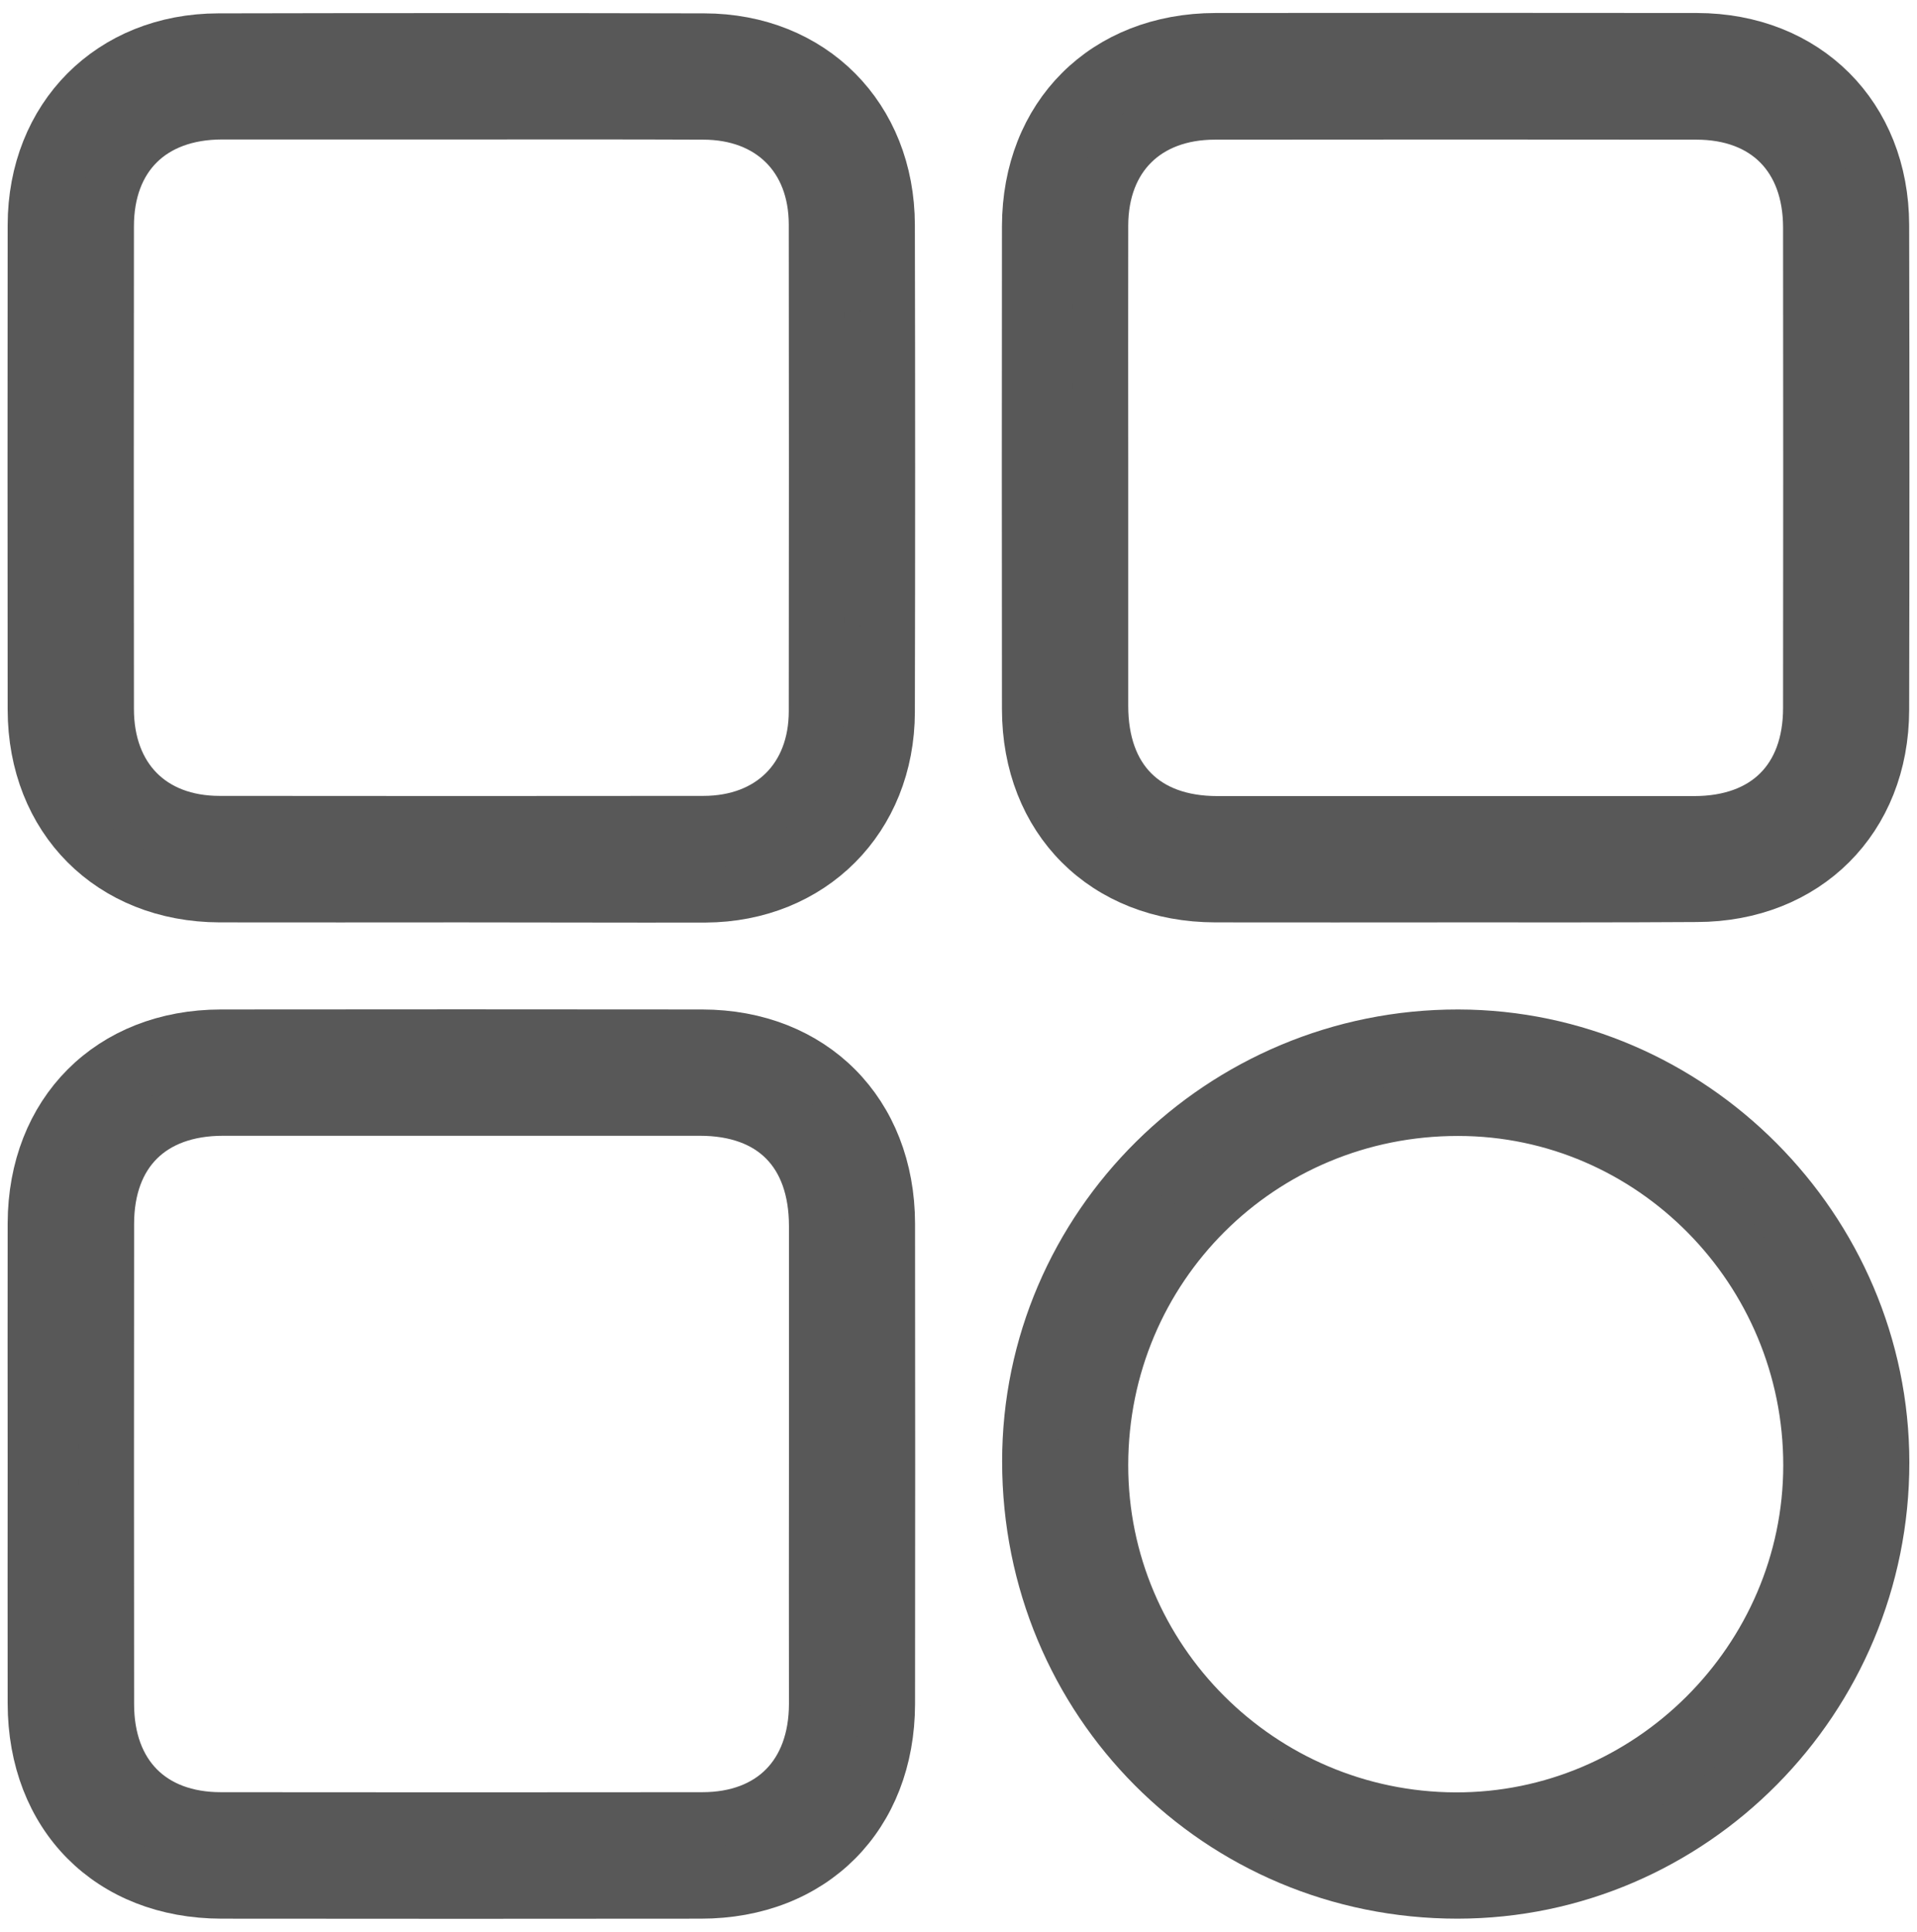
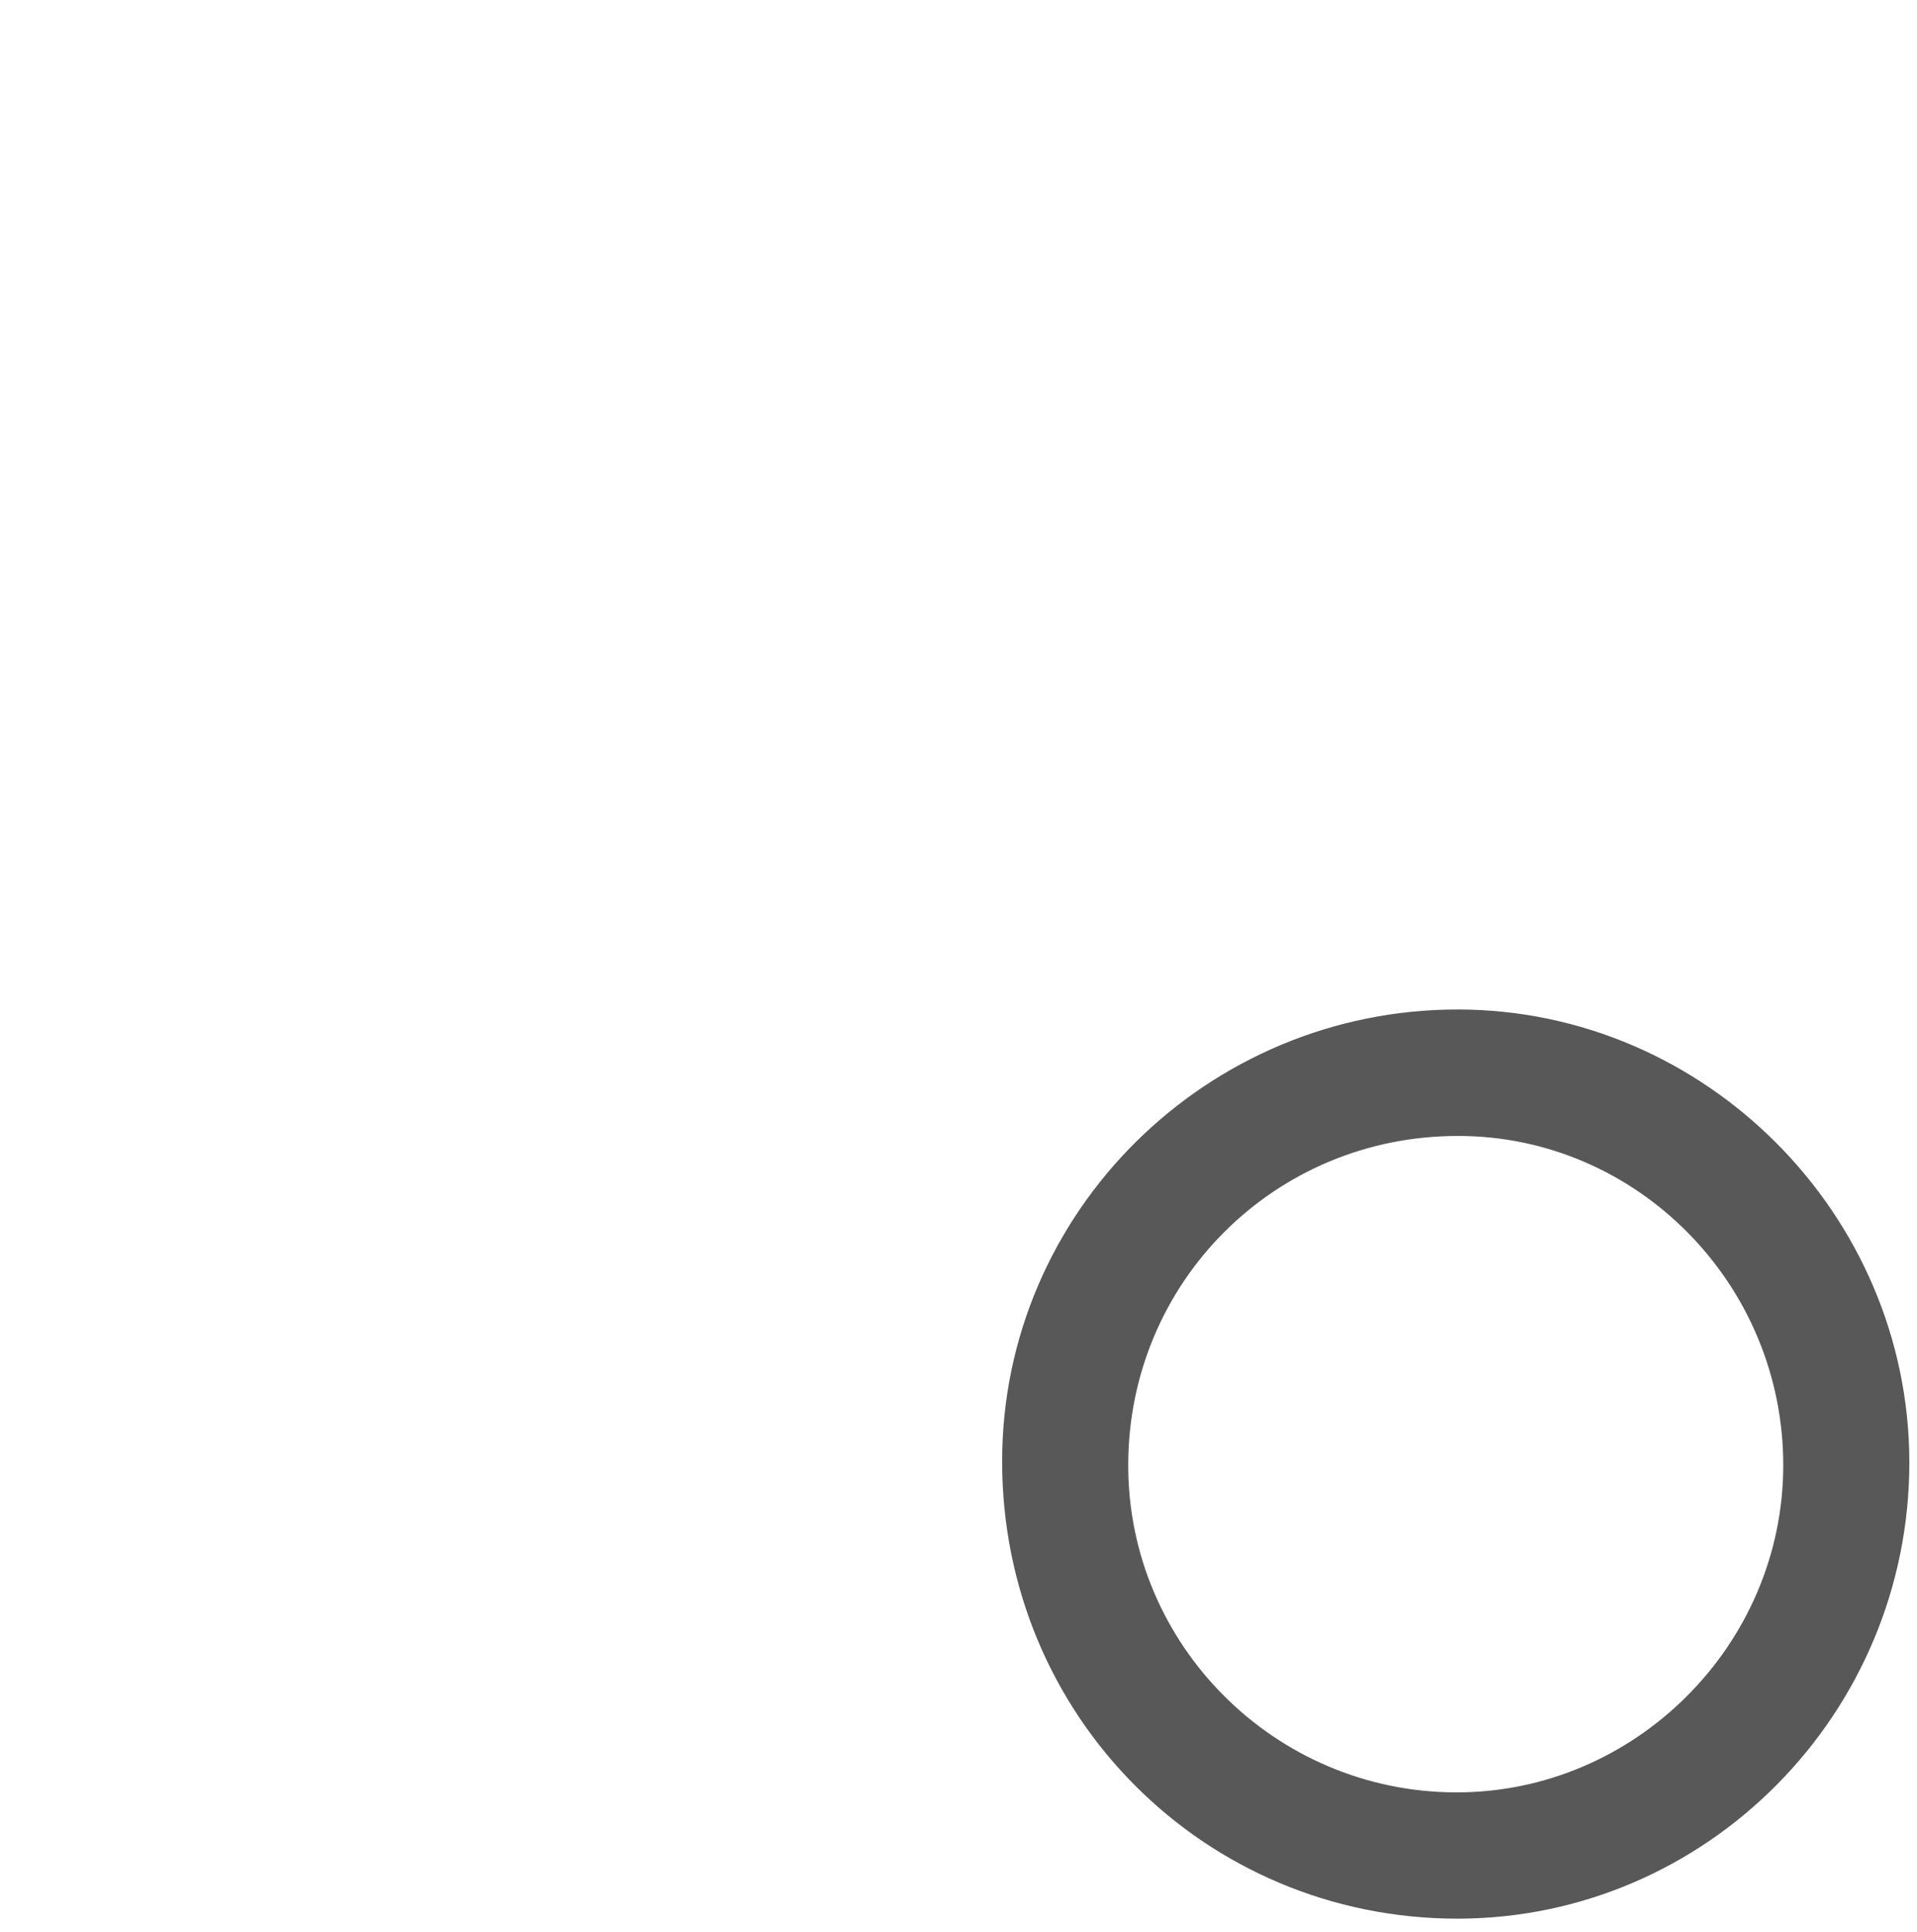
<svg xmlns="http://www.w3.org/2000/svg" version="1.1" id="Layer_1" x="0px" y="0px" viewBox="0 0 1076.4 1084.4" style="enable-background:new 0 0 1076.4 1084.4;" xml:space="preserve">
  <style type="text/css">
	.st0{fill:#585858;stroke:#585858;stroke-width:31;stroke-miterlimit:10;}
</style>
  <g>
-     <path class="st0" d="M259.1,502.3c-45.3,0-90.5,0.1-135.8,0c-60.6-0.2-103.4-43.1-103.5-103.9c-0.1-90.7-0.1-181.4,0-272.1   c0.1-60,43-103.2,102.8-103.3c90.9-0.2,181.9-0.2,272.8,0c59.8,0.1,102.7,43.2,102.8,103.3c0.2,91.1,0.2,182.2,0,273.4   c-0.1,59.3-43.2,102.4-102.1,102.7C350.4,502.5,304.8,502.3,259.1,502.3z M259,62.8c-44.8,0-89.7,0-134.5,0   c-39.9,0.1-64.8,24.7-64.8,64.3c-0.1,90.3-0.1,180.6,0,270.9c0,39.1,24.9,64.3,63.6,64.3c90.5,0.1,181,0.1,271.6,0   c38.2,0,63.5-25.1,63.5-63.1c0.1-91.1,0.1-182.2,0-273.3c-0.1-38-25.3-63-63.6-63C349.6,62.7,304.3,62.8,259,62.8z" />
-     <path class="st0" d="M817,502.3c-44.9,0-89.7,0.1-134.6,0c-61.5-0.1-104.3-42.8-104.3-104.3c-0.1-90.3-0.1-180.6,0-270.9   C578.2,65.6,621,22.9,682.5,22.8c90.1-0.1,180.2-0.1,270.3,0c60.7,0.1,103.6,42.9,103.7,103.6c0.2,90.7,0.2,181.4,0,272.1   c-0.1,60.7-43,103.5-103.8,103.6C907.5,502.4,862.3,502.3,817,502.3z M618,262.6c0,44.5,0,89,0,133.6c0,41.6,24.3,66.2,65.5,66.2   c89.3,0,178.6,0,267.8,0c40.7,0,65.4-24.5,65.4-65c0.1-89.9,0.1-179.7,0-269.6c0-40-24.7-64.9-64.2-64.9   c-90.1-0.1-180.2-0.1-270.3,0c-39,0-64.1,24.9-64.2,63.7C617.9,171.9,618,217.2,618,262.6z" />
-     <path class="st0" d="M19.8,821.5c0-44.9-0.1-89.9,0-134.8C20,625,62.5,582.3,124,582.2c90.1-0.1,180.2-0.1,270.3,0   c61.3,0.1,103.9,42.9,104,104.7c0.1,89.9,0.1,179.8,0,269.6c-0.1,62.4-42.6,105.1-104.8,105.1c-89.7,0.1-179.4,0.1-269.1,0   c-62.2-0.1-104.5-42.8-104.6-105.3C19.7,911.4,19.8,866.4,19.8,821.5z M458.5,821.9c0-44.5,0-89,0-133.6   c0-41.7-24.2-66.2-65.5-66.2c-89.3,0-178.6,0-267.8,0c-40.7,0-65.4,24.5-65.4,65c-0.1,89.9-0.1,179.7,0,269.6   c0,40,24.7,64.9,64.2,64.9c90.1,0.1,180.2,0.1,270.3,0c39.5,0,64.1-25,64.2-65C458.5,911.8,458.4,866.8,458.5,821.9z" />
    <path class="st0" d="M818.4,1061.6c-133.5,0-240.2-107-240.2-241.1C578.1,689.1,686.3,582,818.8,582.2   c130.2,0.2,237.7,108.1,237.8,238.7C1056.7,953.4,949.7,1061.5,818.4,1061.6z M618,822.4c-0.1,109.5,89.2,198.9,199.2,199.3   c109.2,0.4,199.5-89.6,199.6-199c0.1-110.3-88.9-200.4-197.9-200.5C707.4,622,618.1,711.1,618,822.4z" />
  </g>
</svg>